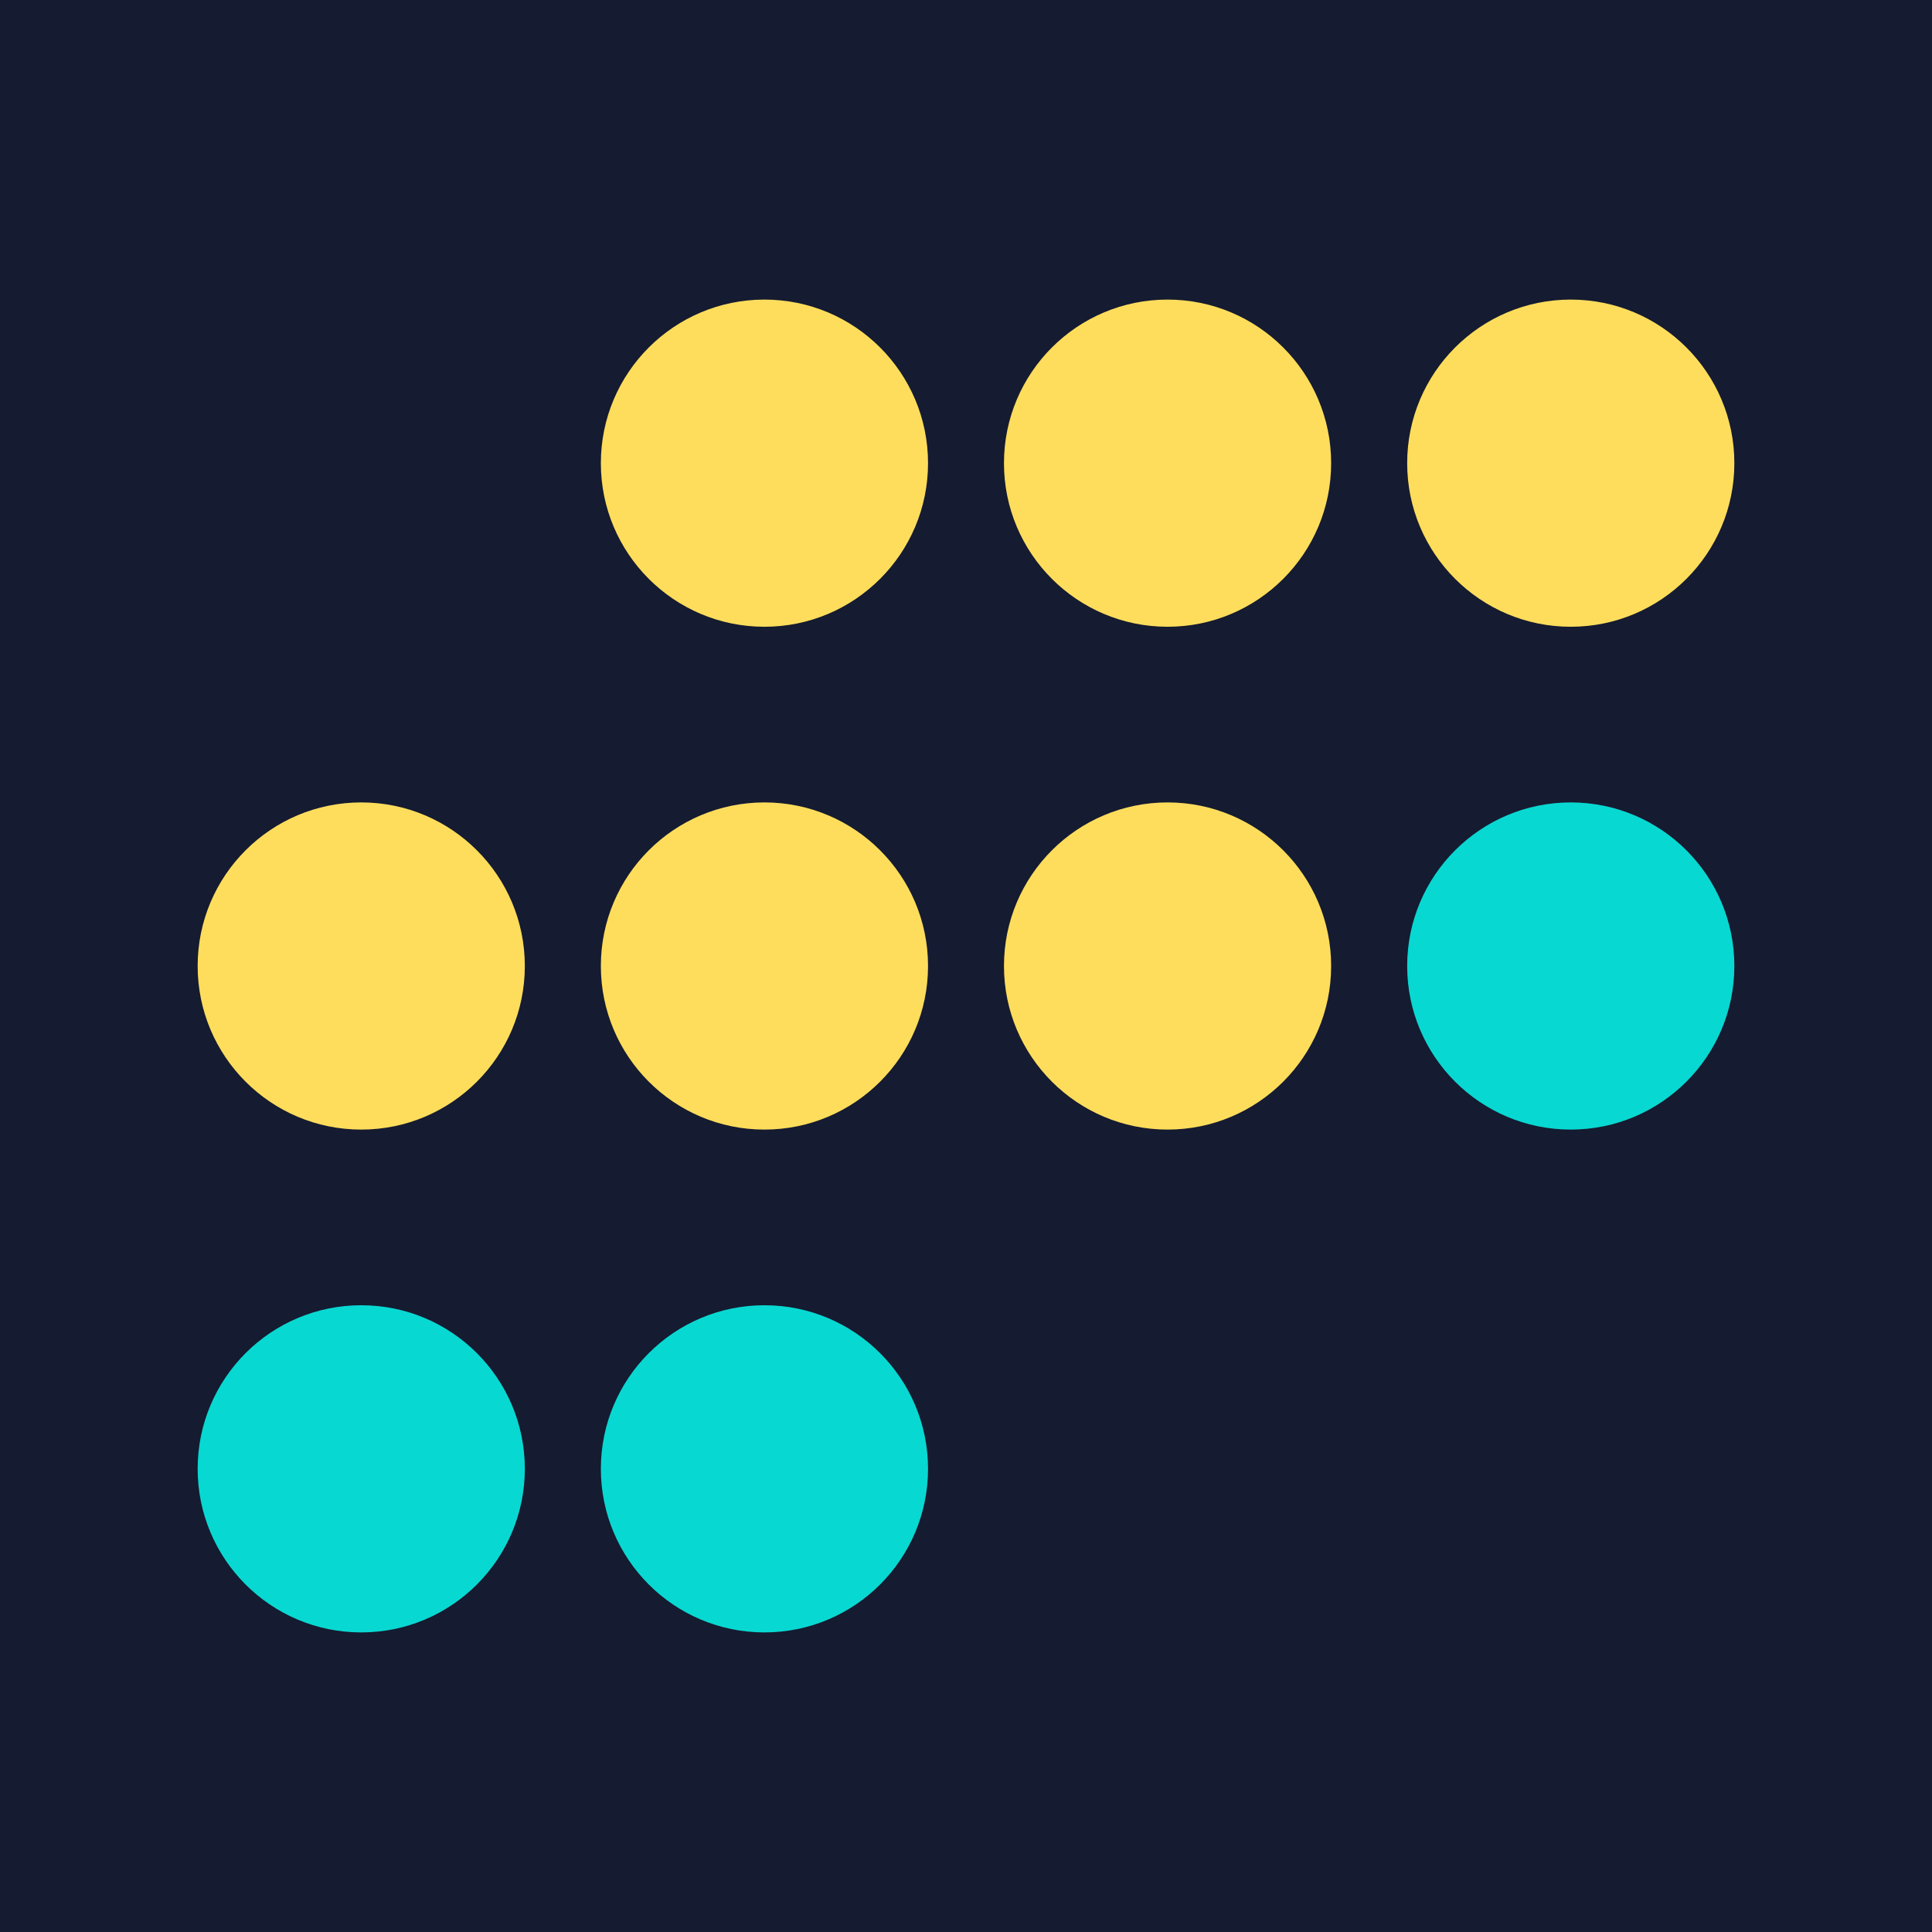
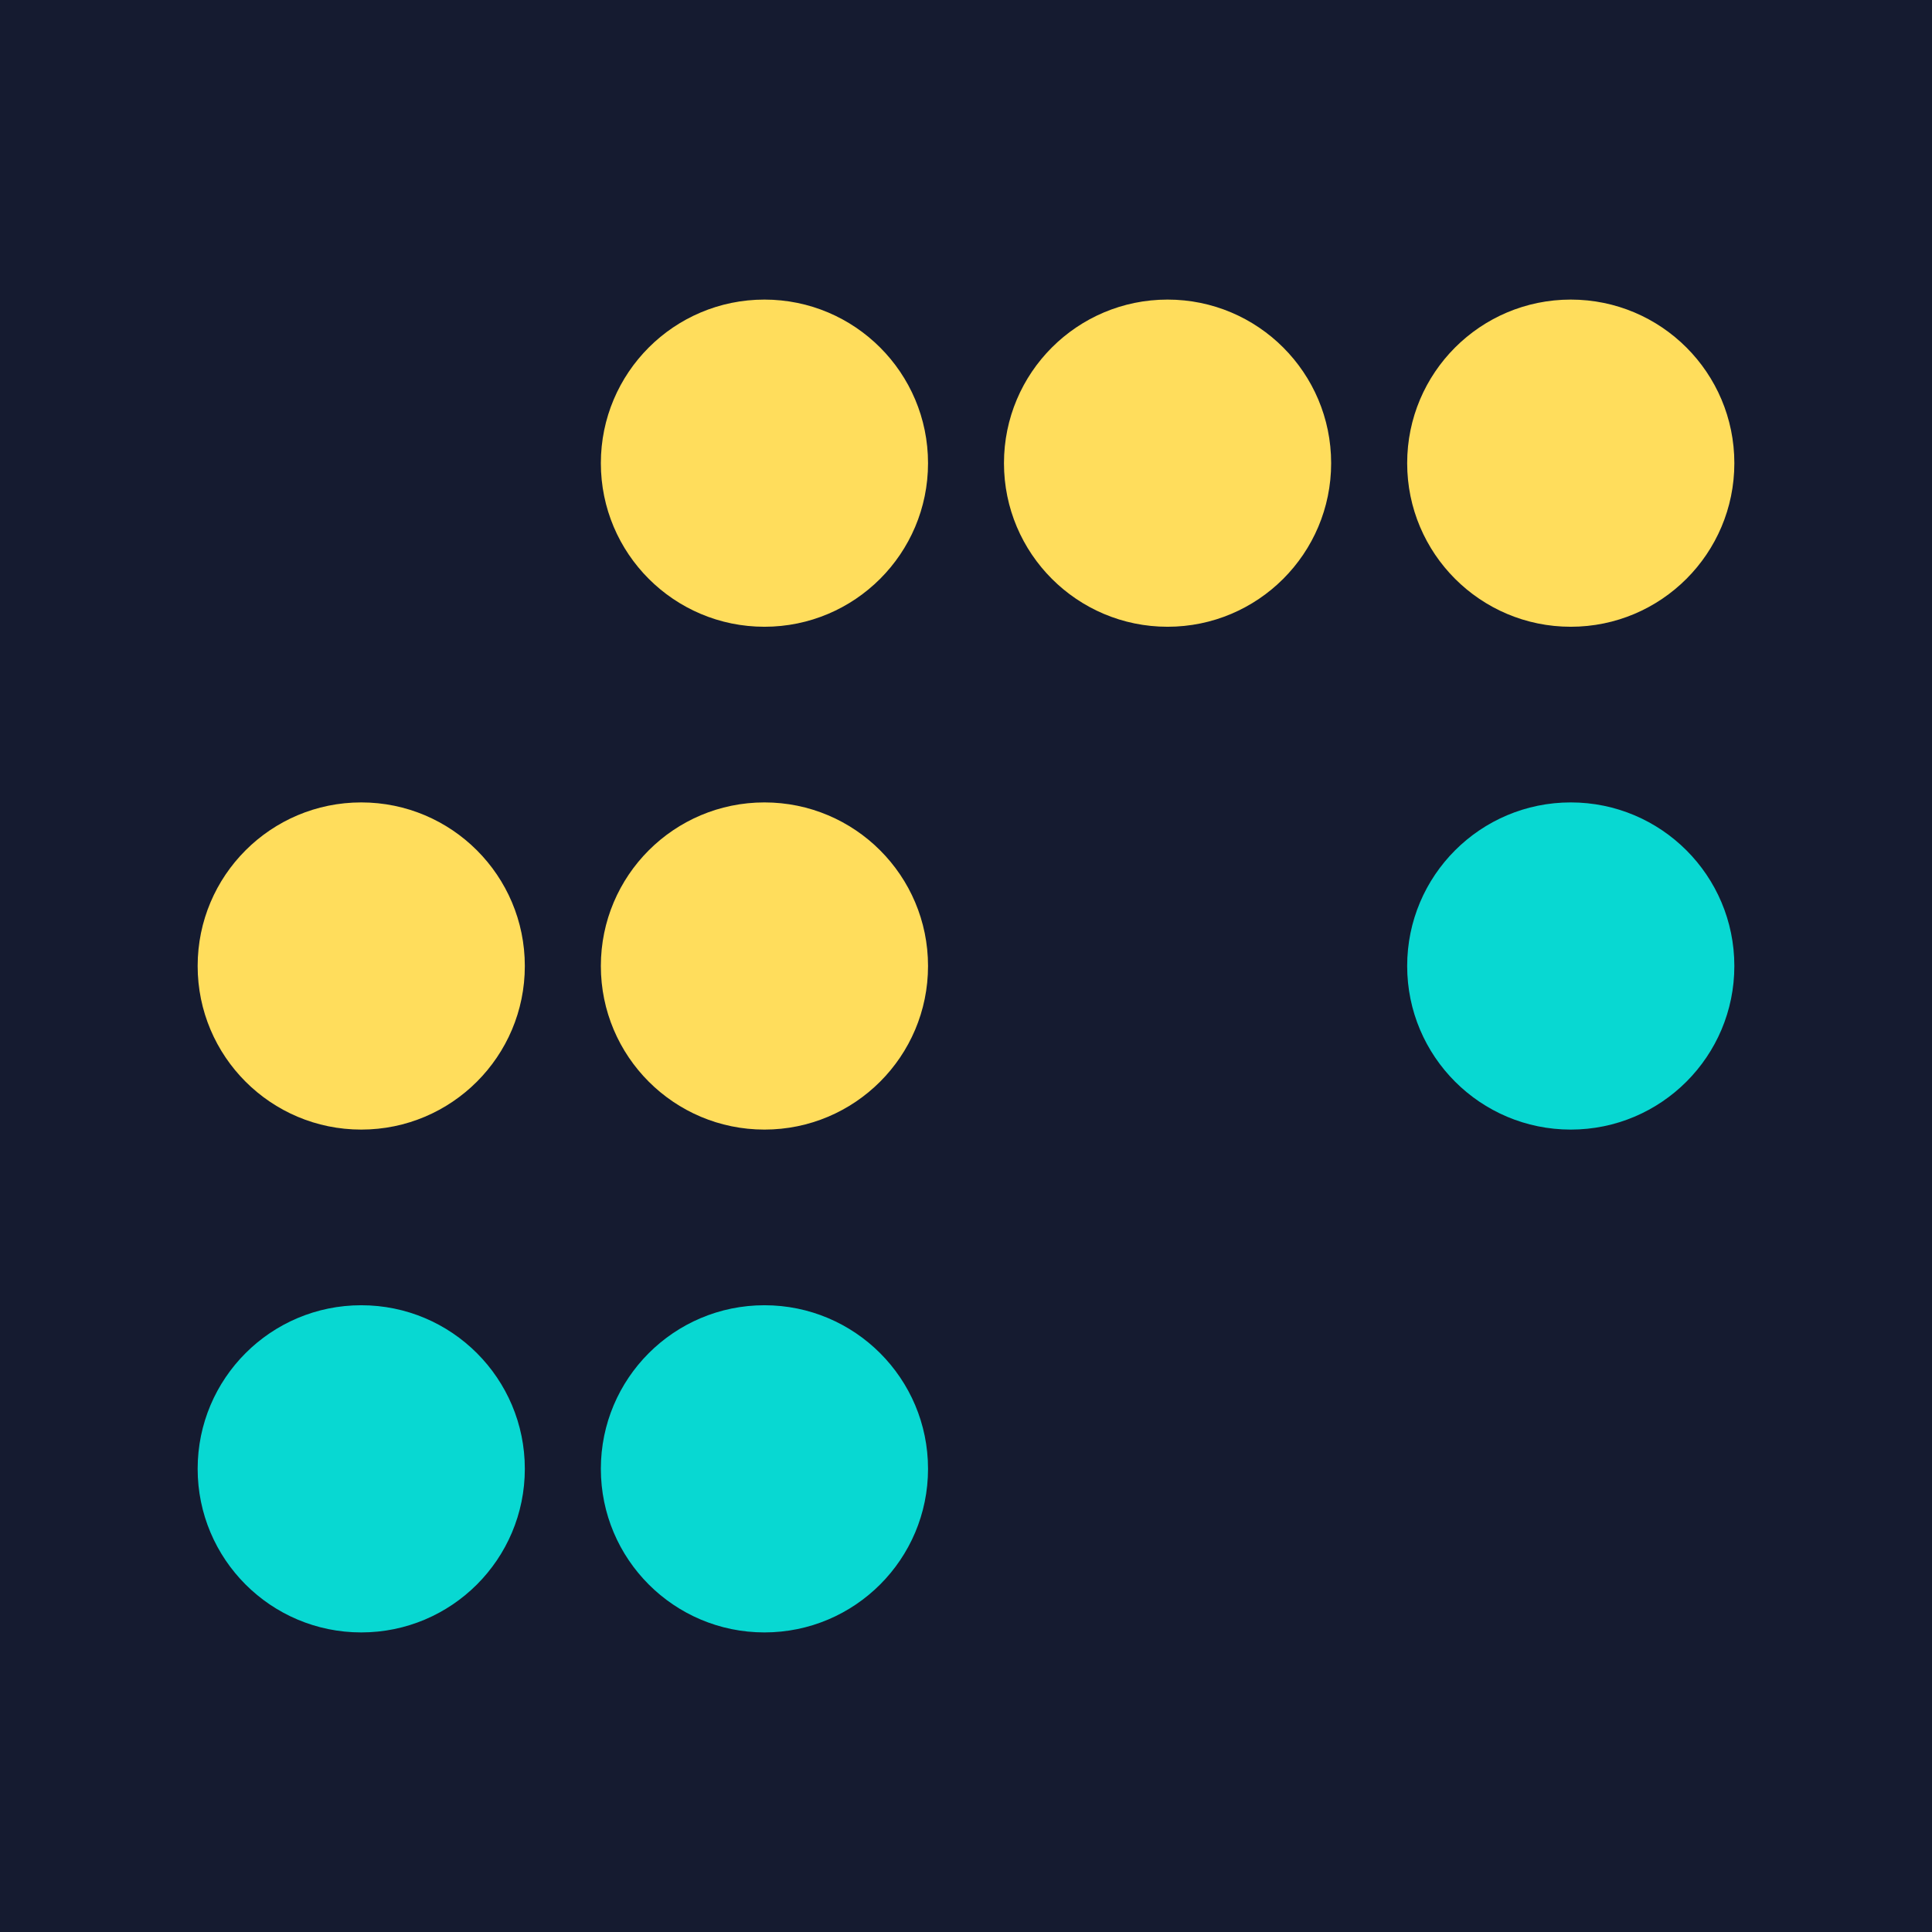
<svg xmlns="http://www.w3.org/2000/svg" id="Layer_1" data-name="Layer 1" viewBox="0 0 217.78 217.78">
  <defs>
    <style>.cls-1{fill:#151b30;}.cls-2{fill:#ffdd5c;}.cls-3{fill:#08d8d2;}</style>
  </defs>
  <rect class="cls-1" width="217.78" height="217.78" />
  <circle class="cls-2" cx="86.17" cy="52.21" r="18.44" />
  <circle class="cls-2" cx="131.61" cy="52.21" r="18.44" />
  <circle class="cls-2" cx="177.06" cy="52.21" r="18.44" />
  <circle class="cls-2" cx="40.72" cy="108.89" r="18.44" />
  <circle class="cls-2" cx="86.17" cy="108.89" r="18.44" />
-   <circle class="cls-2" cx="131.61" cy="108.89" r="18.44" />
  <circle class="cls-3" cx="177.06" cy="108.89" r="18.44" />
  <circle class="cls-3" cx="40.72" cy="165.57" r="18.44" />
  <circle class="cls-3" cx="86.17" cy="165.57" r="18.44" />
</svg>